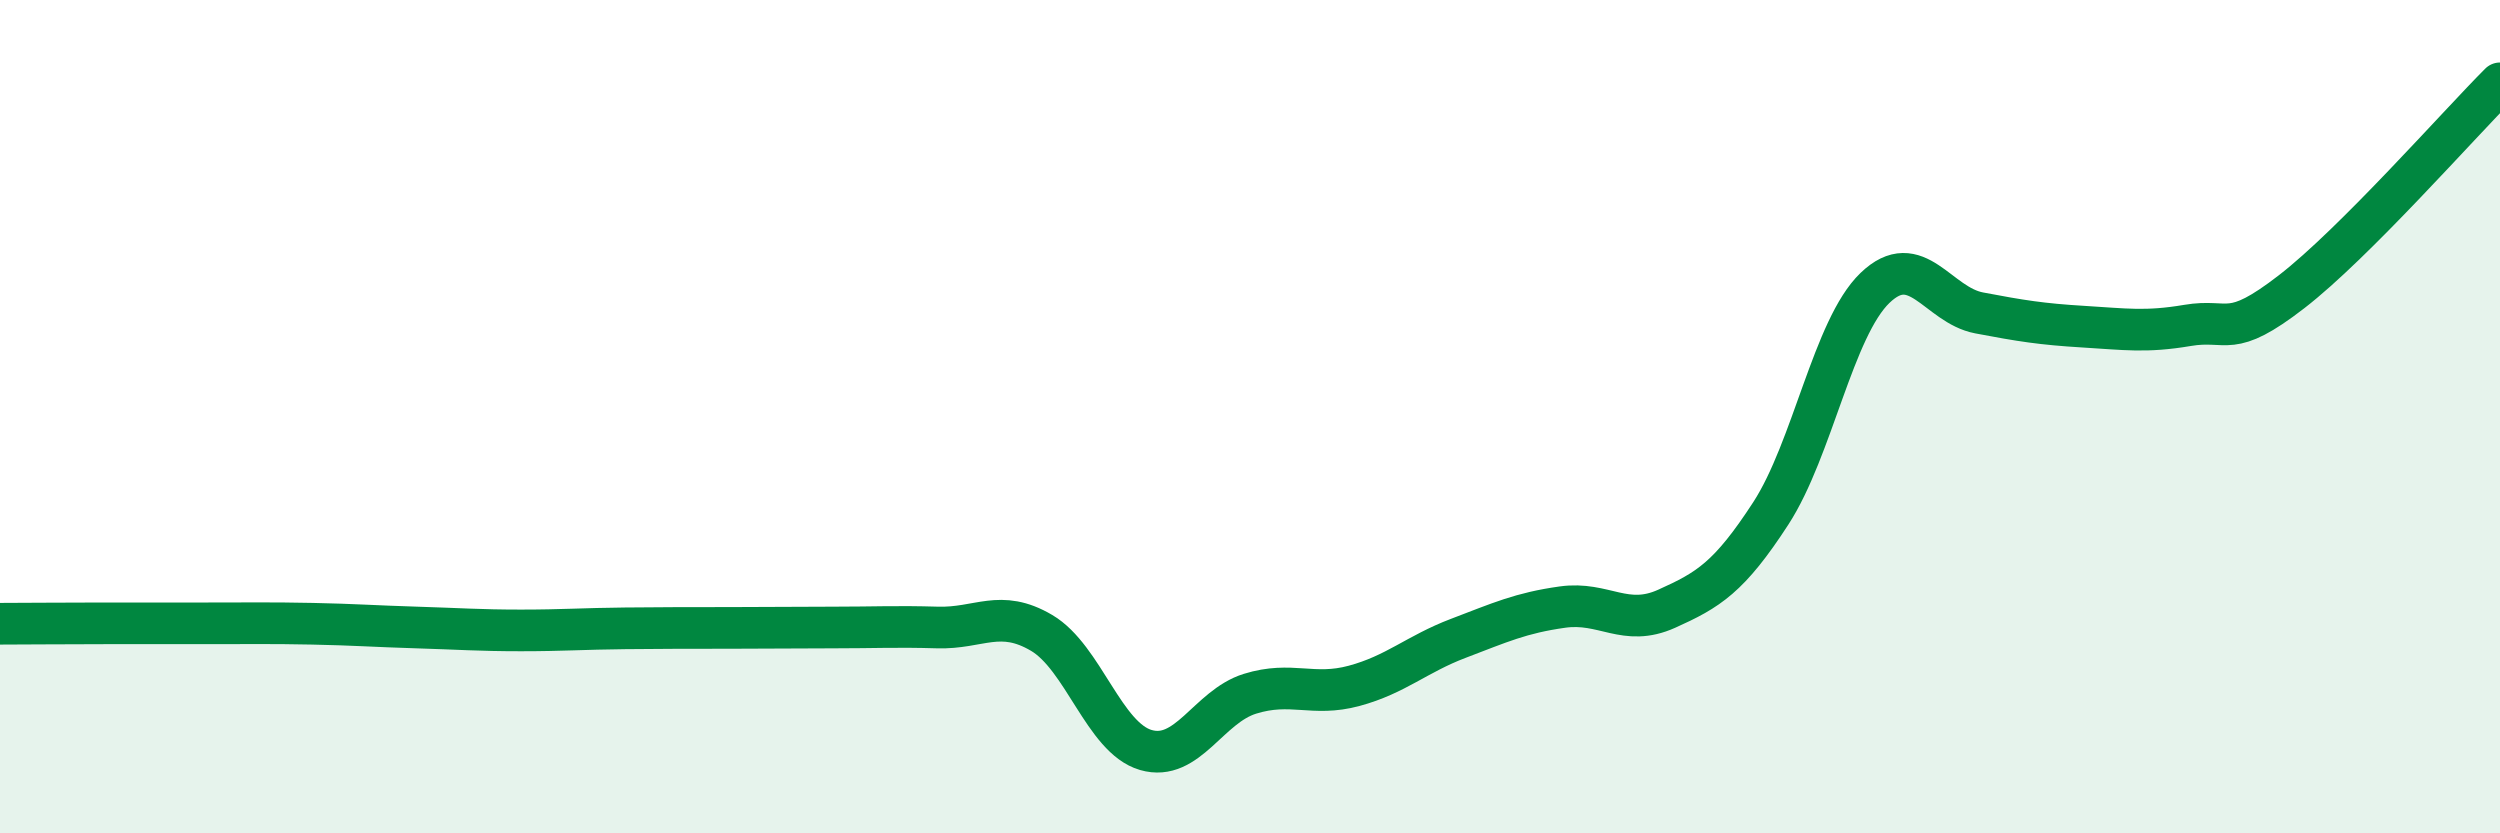
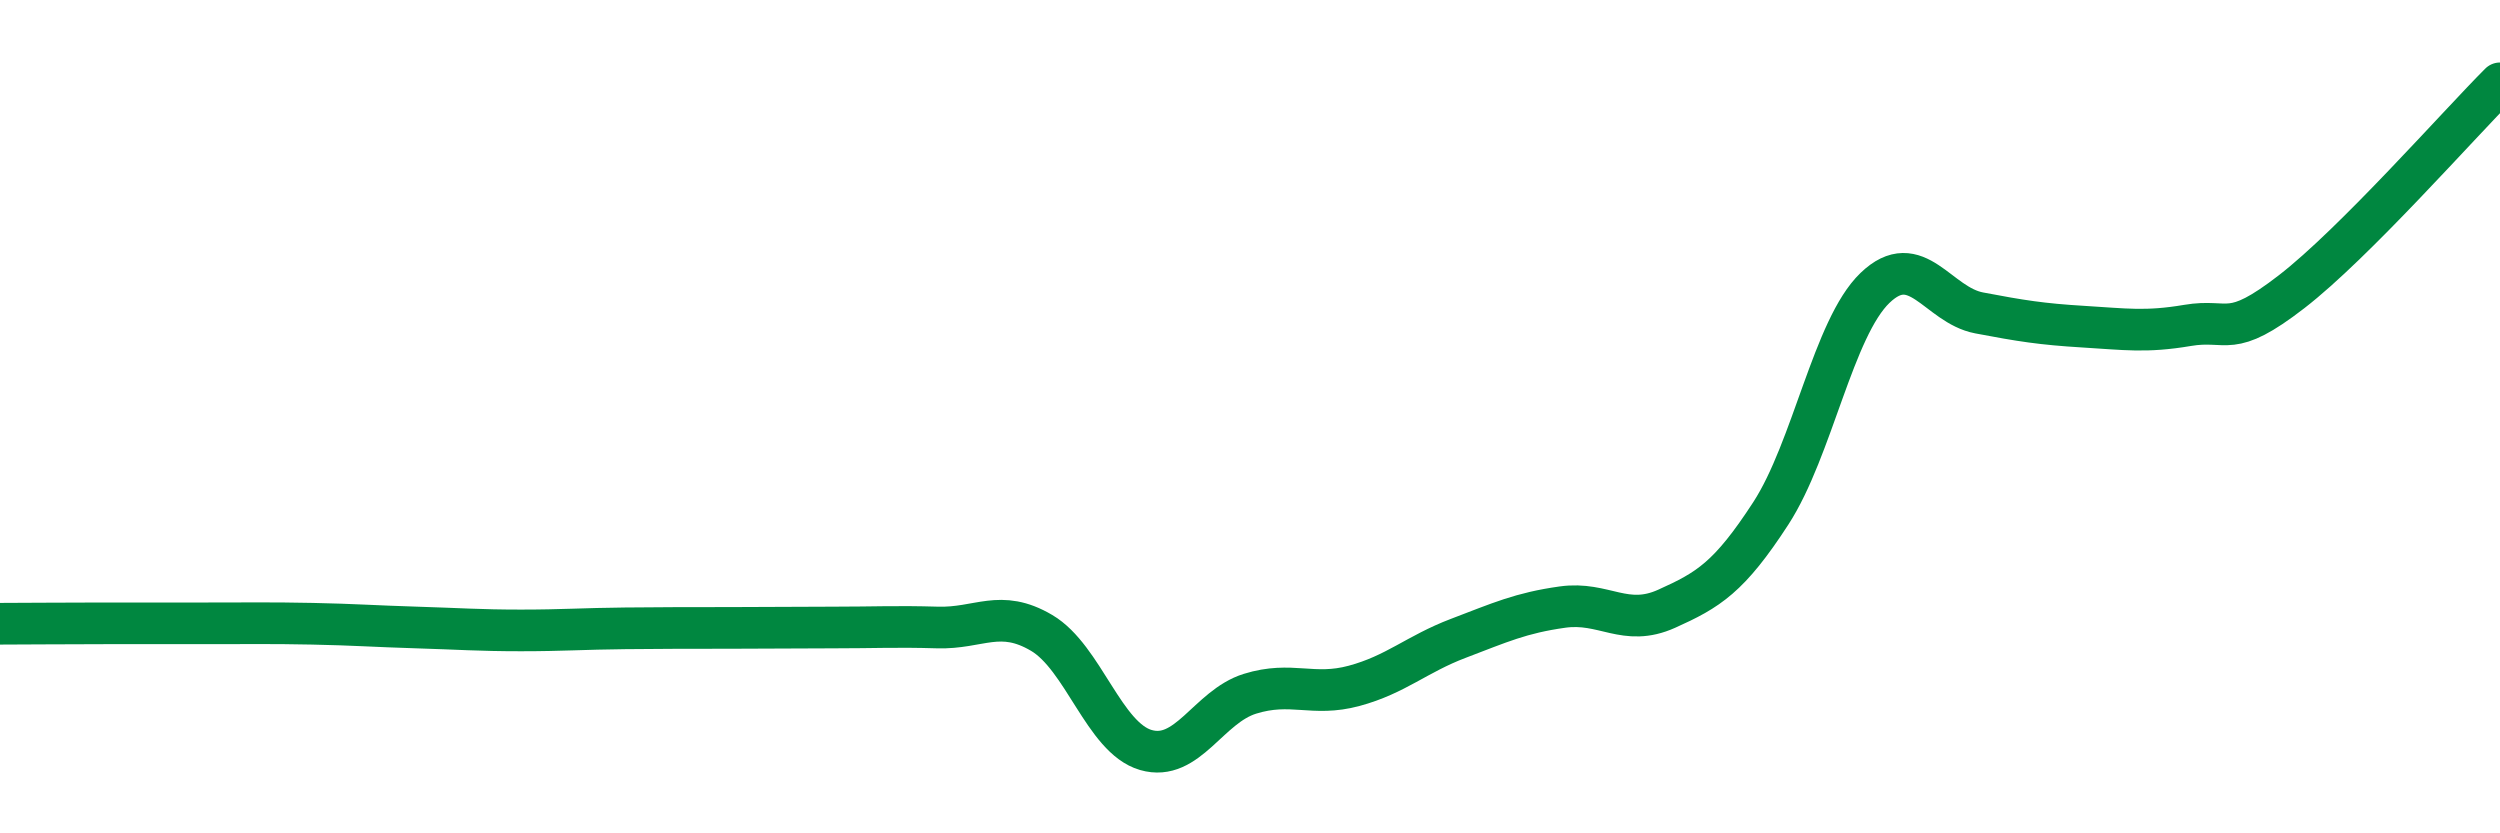
<svg xmlns="http://www.w3.org/2000/svg" width="60" height="20" viewBox="0 0 60 20">
-   <path d="M 0,14.97 C 0.5,14.97 1.5,14.96 2.5,14.96 C 3.5,14.96 4,14.96 5,14.96 C 6,14.96 6.5,14.95 7.5,14.97 C 8.5,14.99 9,15.03 10,15.06 C 11,15.09 11.5,15.13 12.5,15.13 C 13.5,15.13 14,15.09 15,15.08 C 16,15.07 16.5,15.07 17.5,15.07 C 18.5,15.07 19,15.06 20,15.06 C 21,15.06 21.5,15.03 22.5,15.06 C 23.5,15.09 24,14.6 25,15.19 C 26,15.78 26.5,17.71 27.5,18 C 28.5,18.29 29,16.96 30,16.65 C 31,16.34 31.5,16.73 32.5,16.46 C 33.5,16.19 34,15.7 35,15.32 C 36,14.94 36.5,14.71 37.5,14.57 C 38.5,14.43 39,15.06 40,14.61 C 41,14.16 41.5,13.86 42.5,12.32 C 43.5,10.78 44,7.87 45,6.91 C 46,5.95 46.5,7.32 47.5,7.51 C 48.5,7.7 49,7.78 50,7.84 C 51,7.9 51.5,7.98 52.5,7.81 C 53.5,7.64 53.5,8.16 55,7 C 56.5,5.84 59,3 60,2L60 20L0 20Z" fill="#008740" opacity="0.1" stroke-linecap="round" stroke-linejoin="round" />
  <path d="M 0,14.97 C 0.5,14.97 1.5,14.96 2.5,14.96 C 3.5,14.96 4,14.96 5,14.96 C 6,14.96 6.5,14.95 7.5,14.97 C 8.5,14.99 9,15.03 10,15.06 C 11,15.09 11.5,15.13 12.5,15.13 C 13.5,15.13 14,15.09 15,15.08 C 16,15.07 16.5,15.07 17.5,15.07 C 18.5,15.07 19,15.06 20,15.06 C 21,15.06 21.5,15.03 22.5,15.06 C 23.5,15.09 24,14.6 25,15.19 C 26,15.78 26.5,17.71 27.5,18 C 28.5,18.29 29,16.96 30,16.65 C 31,16.34 31.5,16.73 32.5,16.46 C 33.5,16.19 34,15.7 35,15.32 C 36,14.94 36.5,14.71 37.5,14.57 C 38.5,14.43 39,15.06 40,14.61 C 41,14.16 41.5,13.86 42.5,12.32 C 43.5,10.78 44,7.87 45,6.91 C 46,5.95 46.5,7.32 47.5,7.51 C 48.5,7.7 49,7.78 50,7.84 C 51,7.9 51.5,7.98 52.5,7.81 C 53.5,7.64 53.5,8.16 55,7 C 56.5,5.84 59,3 60,2" stroke="#008740" stroke-width="1" fill="none" stroke-linecap="round" stroke-linejoin="round" />
</svg>